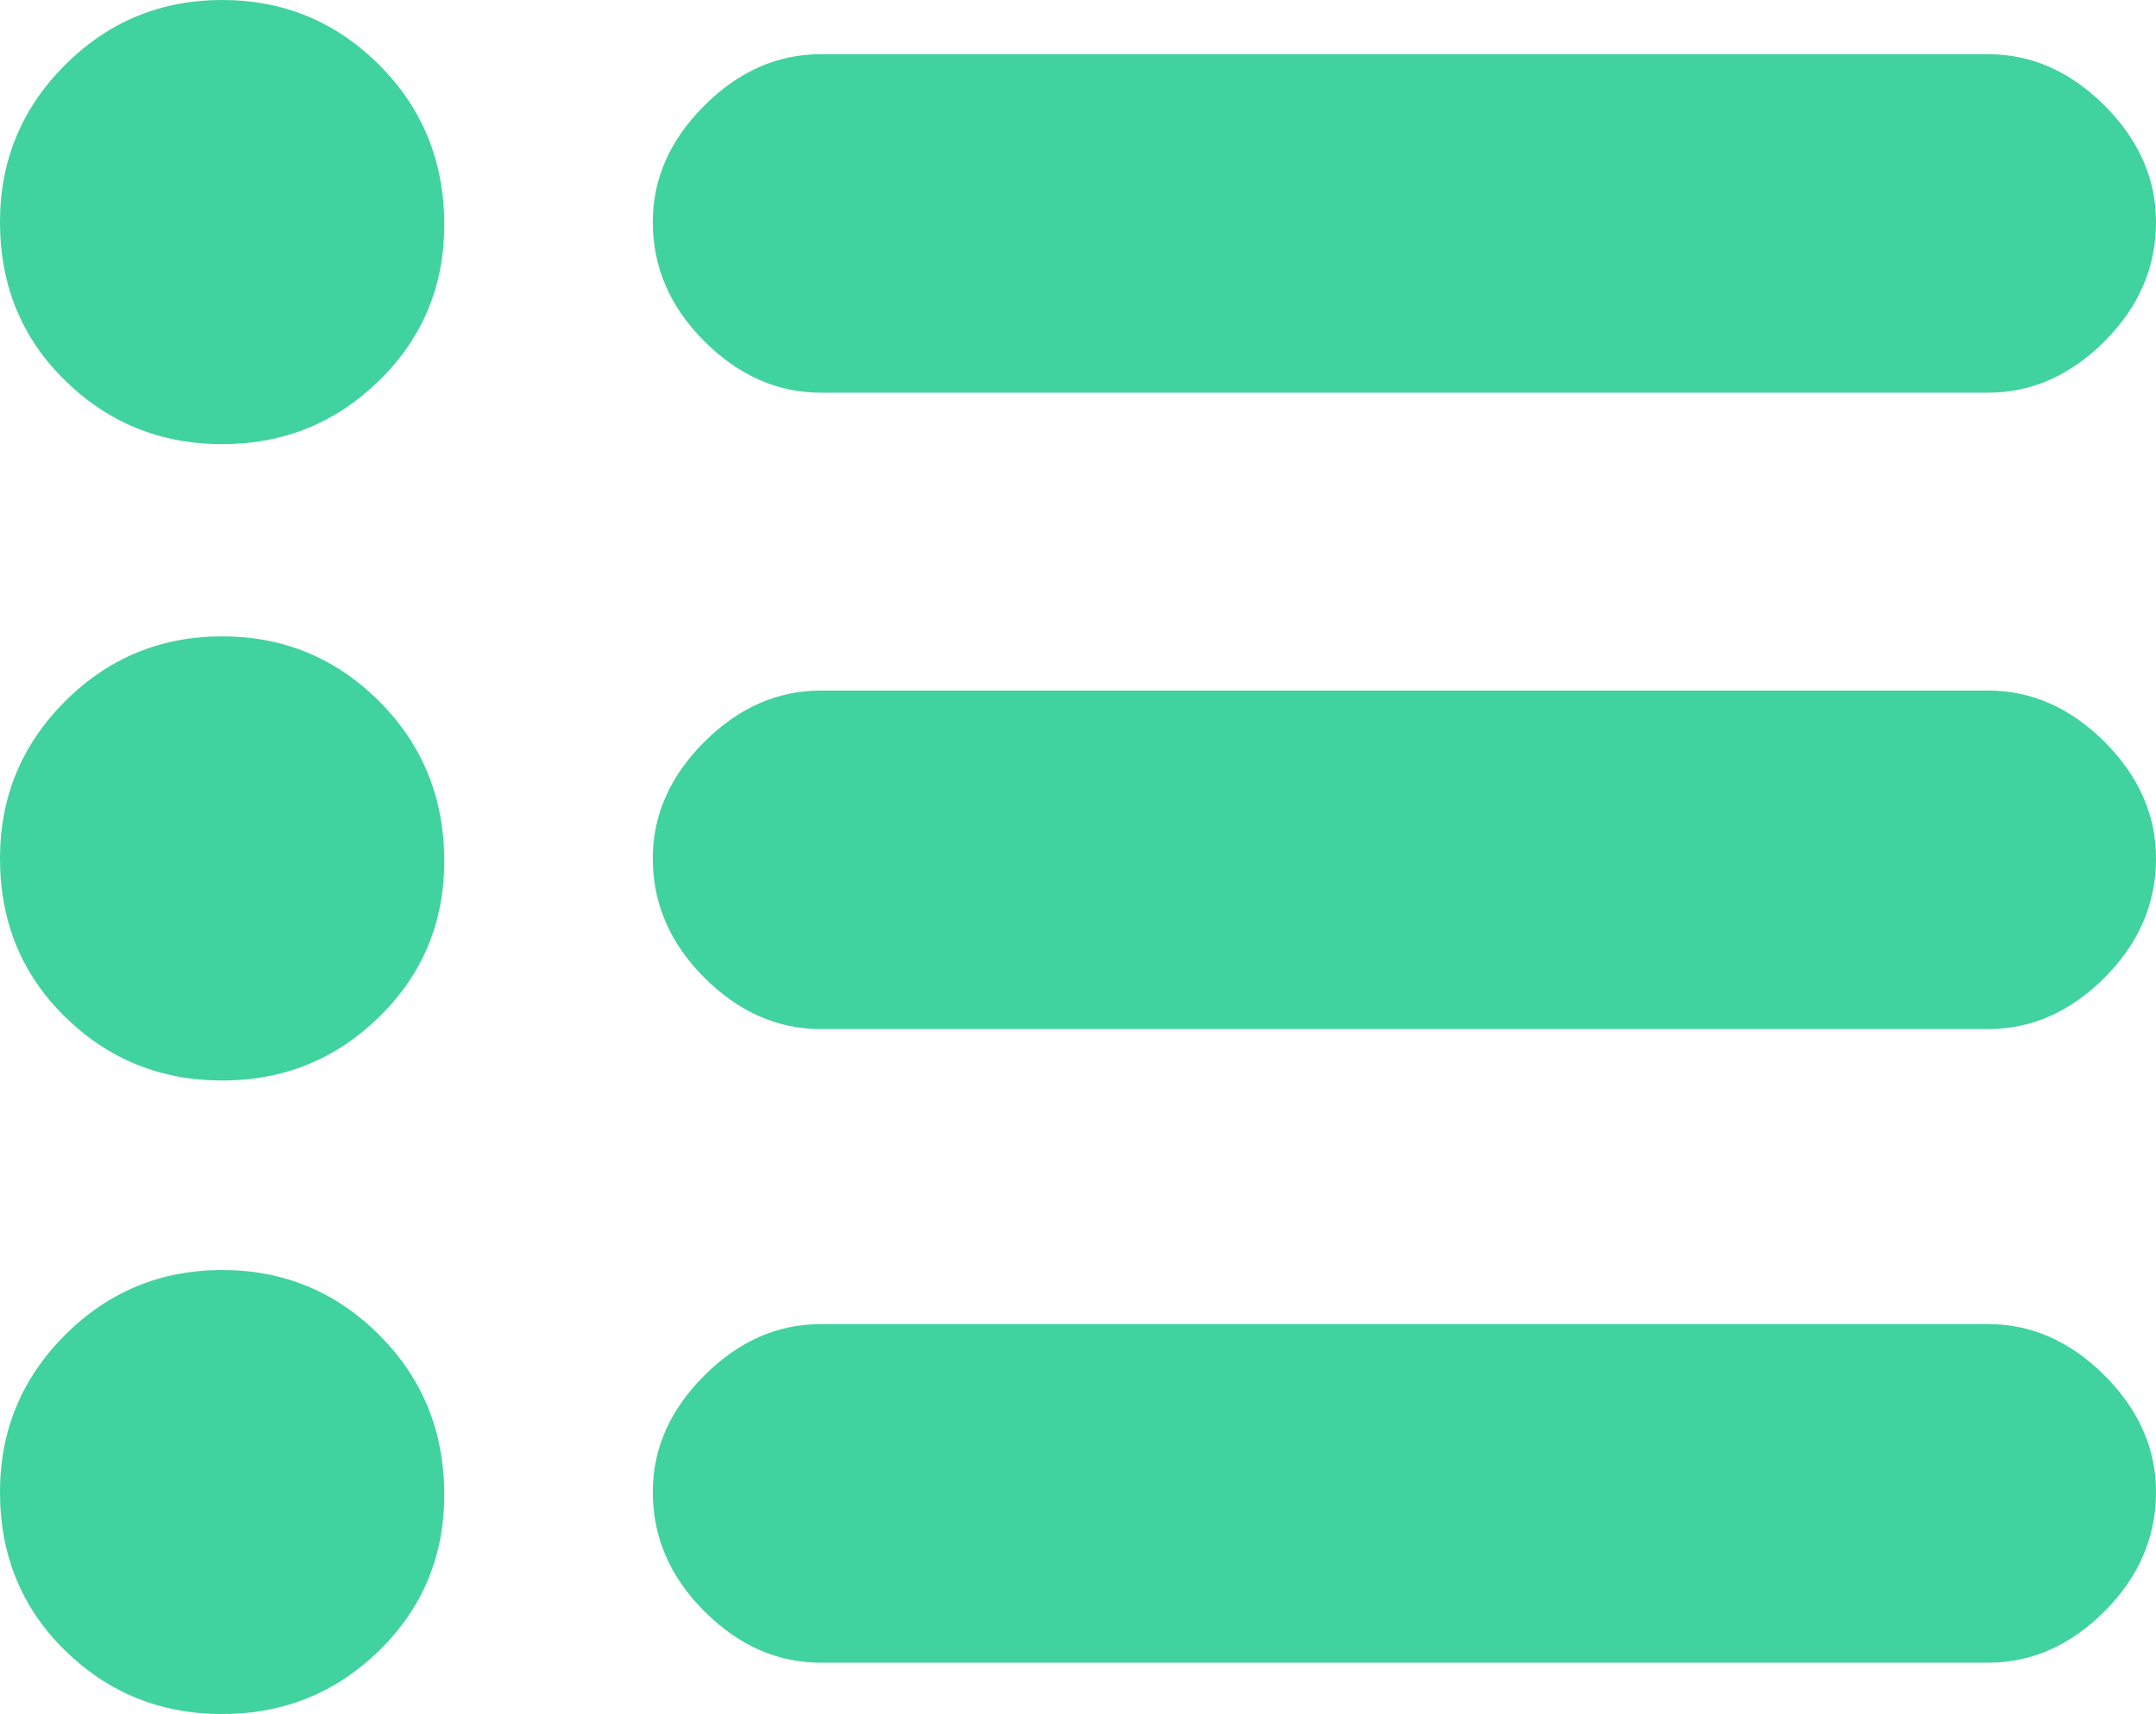
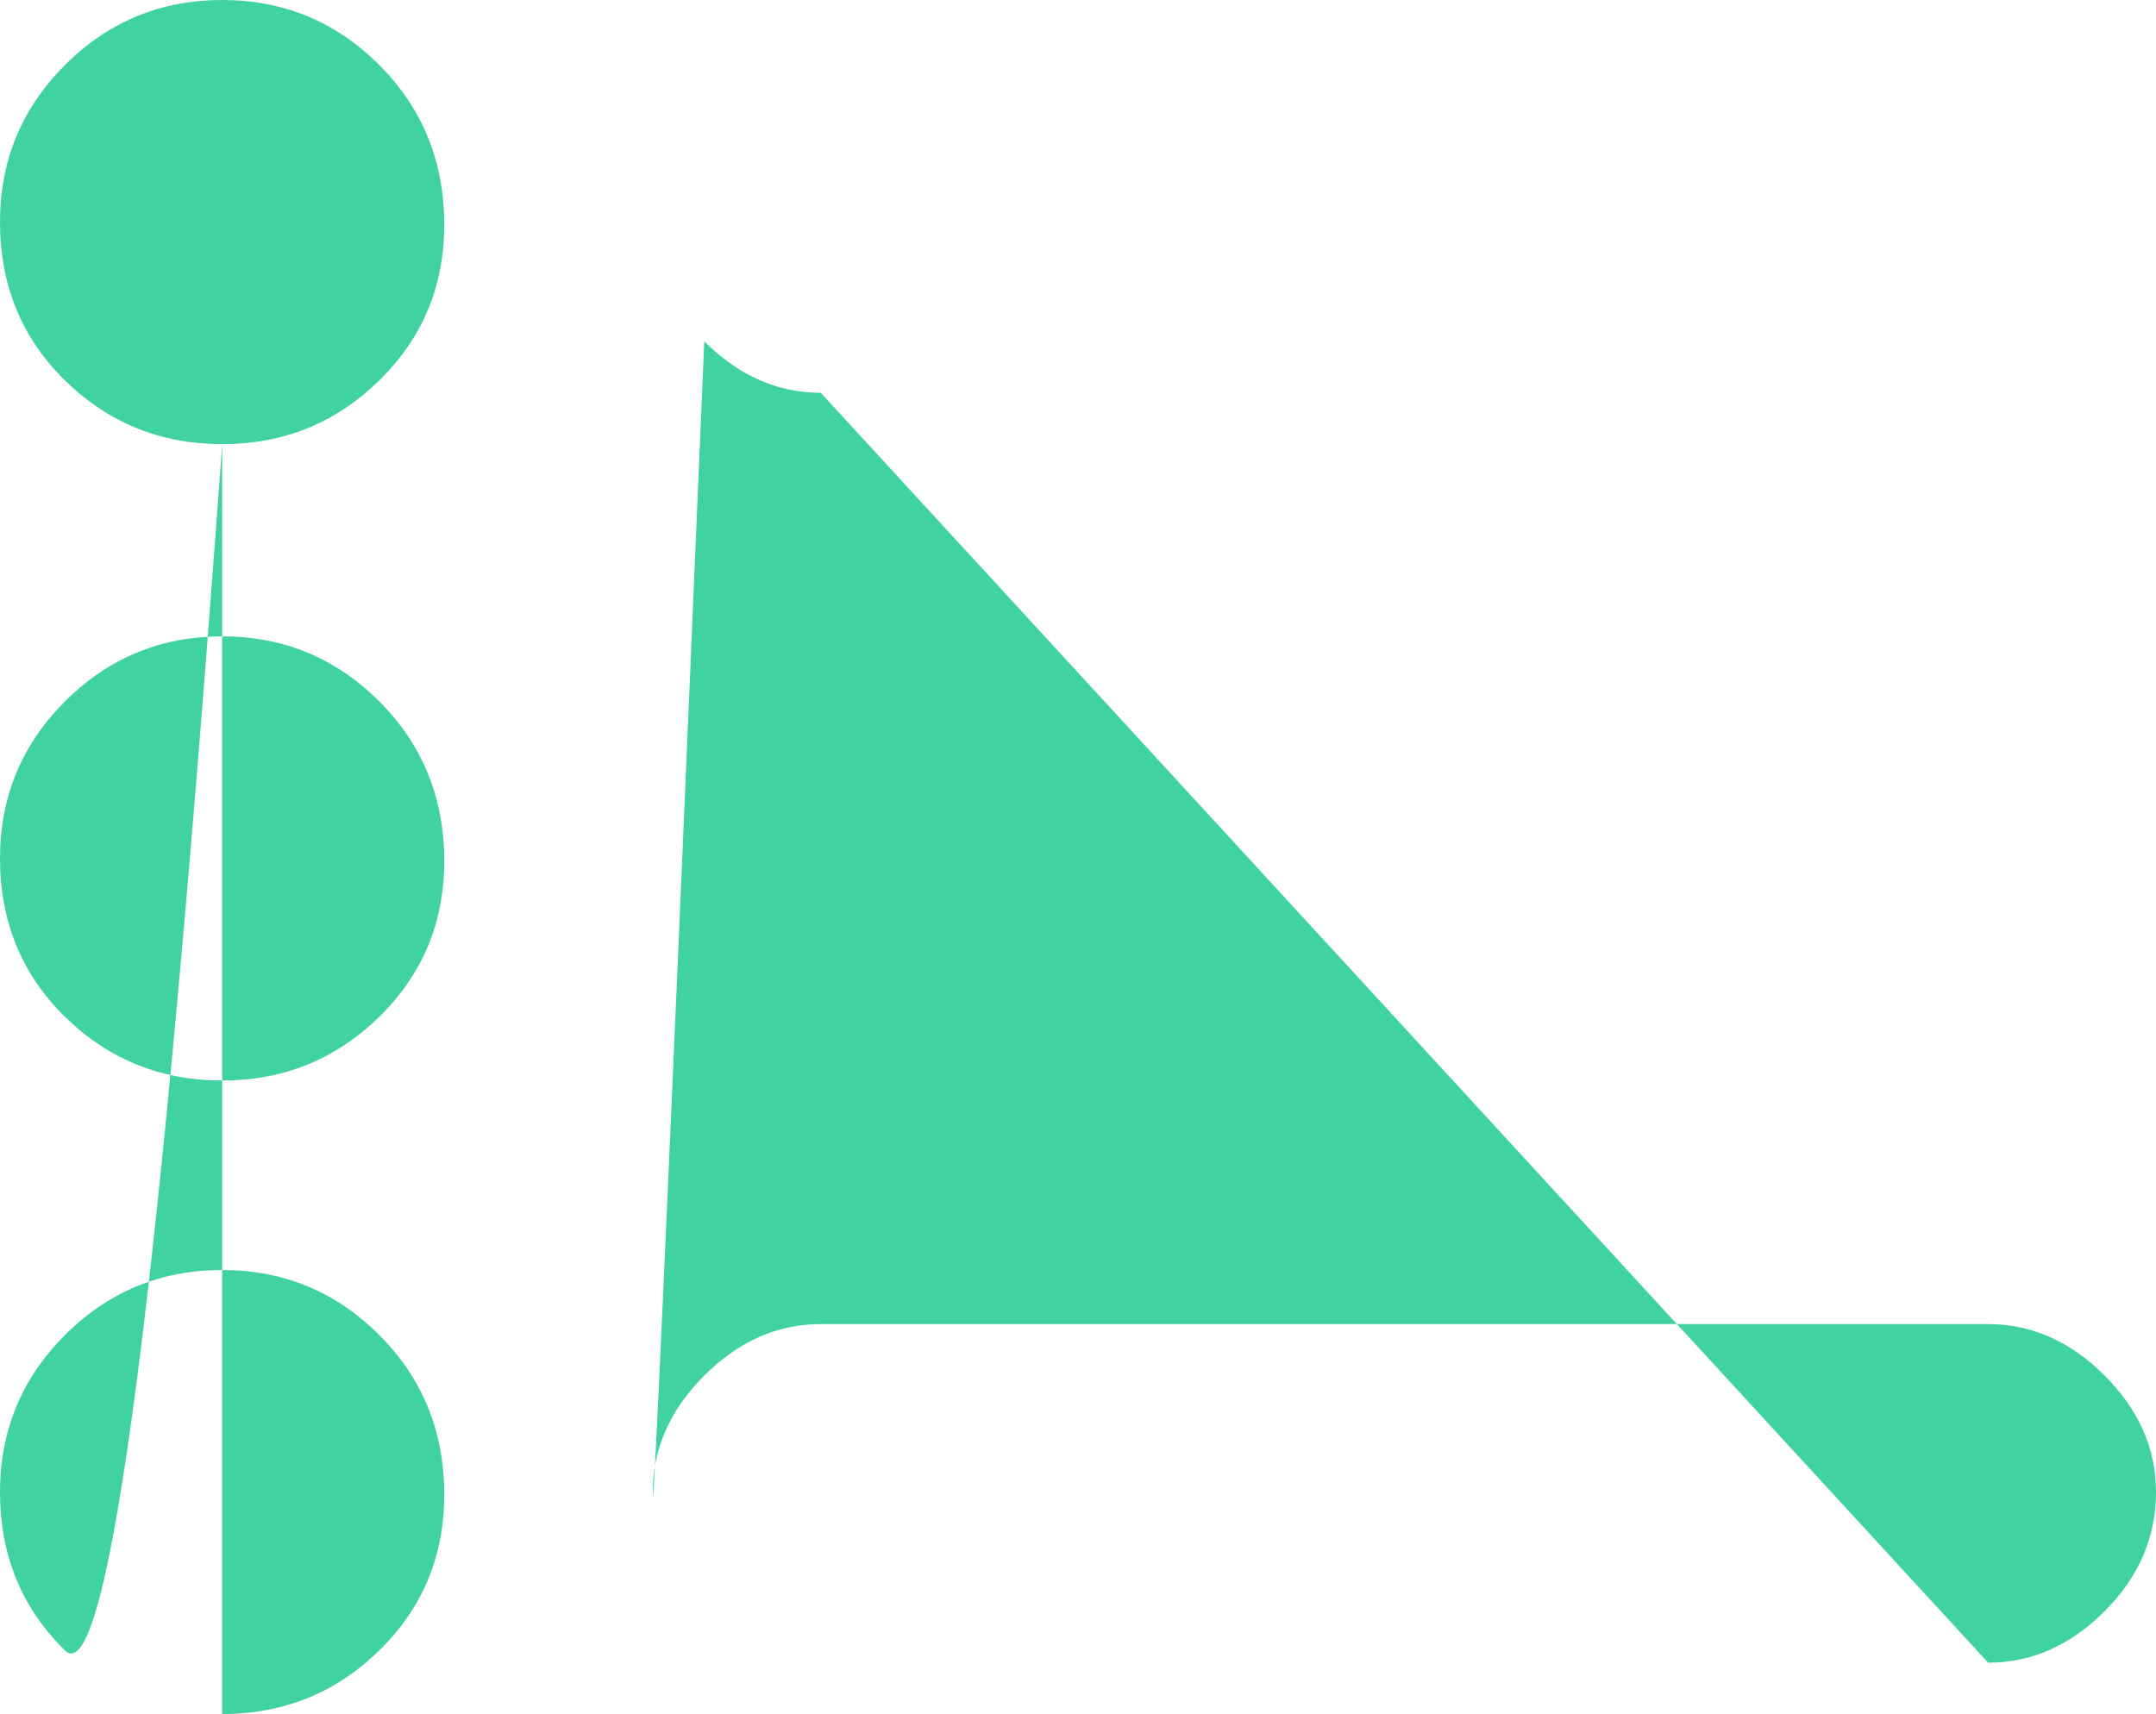
<svg xmlns="http://www.w3.org/2000/svg" xmlns:ns1="http://sodipodi.sourceforge.net/DTD/sodipodi-0.dtd" xmlns:ns2="http://www.inkscape.org/namespaces/inkscape" height="13.187" width="16.583" version="1.1" id="svg5894" ns1:docname="sequence.svg" ns2:version="1.2 (dc2aedaf03, 2022-05-15)">
  <defs id="defs5898" />
  <ns1:namedview id="namedview5896" pagecolor="#ffffff" bordercolor="#000000" borderopacity="0.25" ns2:showpageshadow="2" ns2:pageopacity="0.0" ns2:pagecheckerboard="0" ns2:deskcolor="#d1d1d1" showgrid="false" ns2:zoom="43.2" ns2:cx="13.449074" ns2:cy="7.974537" ns2:window-width="1920" ns2:window-height="1051" ns2:window-x="-9" ns2:window-y="-9" ns2:window-maximized="1" ns2:current-layer="svg5894" />
-   <path d="M 1.709,8.313 Q 1,8.313 0.5,7.823 0,7.333 0,6.604 0,5.896 0.5,5.396 q 0.5,-0.5 1.209,-0.5 0.708,0 1.208,0.5 0.5,0.5 0.5,1.229 0,0.708 -0.5,1.198 -0.5,0.49 -1.208,0.49 z m 0,-4.896 Q 1,3.417 0.5,2.927 0,2.437 0,1.708 0,1 0.5,0.5 1,0 1.709,0 q 0.708,0 1.208,0.5 0.5,0.5 0.5,1.229 0,0.708 -0.5,1.198 -0.5,0.49 -1.208,0.49 z m 0,9.77 Q 1,13.187 0.5,12.698 0,12.208 0,11.479 q 0,-0.708 0.5,-1.208 0.5,-0.5 1.209,-0.5 0.708,0 1.208,0.5 0.5,0.5 0.5,1.229 0,0.708 -0.5,1.198 -0.5,0.489 -1.208,0.489 z m 4.604,-0.395 q -0.5,0 -0.896,-0.396 Q 5.021,12 5.021,11.479 q 0,-0.5 0.396,-0.896 0.396,-0.396 0.896,-0.396 h 8.979 q 0.5,0 0.896,0.396 0.395,0.396 0.395,0.896 0,0.521 -0.395,0.917 -0.396,0.396 -0.896,0.396 z m 0,-4.875 q -0.5,0 -0.896,-0.396 -0.396,-0.396 -0.396,-0.917 0,-0.5 0.396,-0.896 0.396,-0.395 0.896,-0.395 h 8.979 q 0.5,0 0.896,0.395 0.395,0.396 0.395,0.896 0,0.521 -0.395,0.917 -0.396,0.396 -0.896,0.396 z m 0,-4.896 q -0.5,0 -0.896,-0.396 -0.396,-0.396 -0.396,-0.917 0,-0.5 0.396,-0.895 0.396,-0.396 0.896,-0.396 h 8.979 q 0.5,0 0.896,0.396 0.395,0.395 0.395,0.895 0,0.521 -0.395,0.917 -0.396,0.396 -0.896,0.396 z" id="path5892" style="fill:#40d29f;fill-opacity:1" />
+   <path d="M 1.709,8.313 Q 1,8.313 0.5,7.823 0,7.333 0,6.604 0,5.896 0.5,5.396 q 0.5,-0.5 1.209,-0.5 0.708,0 1.208,0.5 0.5,0.5 0.5,1.229 0,0.708 -0.5,1.198 -0.5,0.49 -1.208,0.49 z m 0,-4.896 Q 1,3.417 0.5,2.927 0,2.437 0,1.708 0,1 0.5,0.5 1,0 1.709,0 q 0.708,0 1.208,0.5 0.5,0.5 0.5,1.229 0,0.708 -0.5,1.198 -0.5,0.49 -1.208,0.49 z Q 1,13.187 0.5,12.698 0,12.208 0,11.479 q 0,-0.708 0.5,-1.208 0.5,-0.5 1.209,-0.5 0.708,0 1.208,0.5 0.5,0.5 0.5,1.229 0,0.708 -0.5,1.198 -0.5,0.489 -1.208,0.489 z m 4.604,-0.395 q -0.5,0 -0.896,-0.396 Q 5.021,12 5.021,11.479 q 0,-0.5 0.396,-0.896 0.396,-0.396 0.896,-0.396 h 8.979 q 0.5,0 0.896,0.396 0.395,0.396 0.395,0.896 0,0.521 -0.395,0.917 -0.396,0.396 -0.896,0.396 z m 0,-4.875 q -0.5,0 -0.896,-0.396 -0.396,-0.396 -0.396,-0.917 0,-0.5 0.396,-0.896 0.396,-0.395 0.896,-0.395 h 8.979 q 0.5,0 0.896,0.395 0.395,0.396 0.395,0.896 0,0.521 -0.395,0.917 -0.396,0.396 -0.896,0.396 z m 0,-4.896 q -0.5,0 -0.896,-0.396 -0.396,-0.396 -0.396,-0.917 0,-0.5 0.396,-0.895 0.396,-0.396 0.896,-0.396 h 8.979 q 0.5,0 0.896,0.396 0.395,0.395 0.395,0.895 0,0.521 -0.395,0.917 -0.396,0.396 -0.896,0.396 z" id="path5892" style="fill:#40d29f;fill-opacity:1" />
</svg>